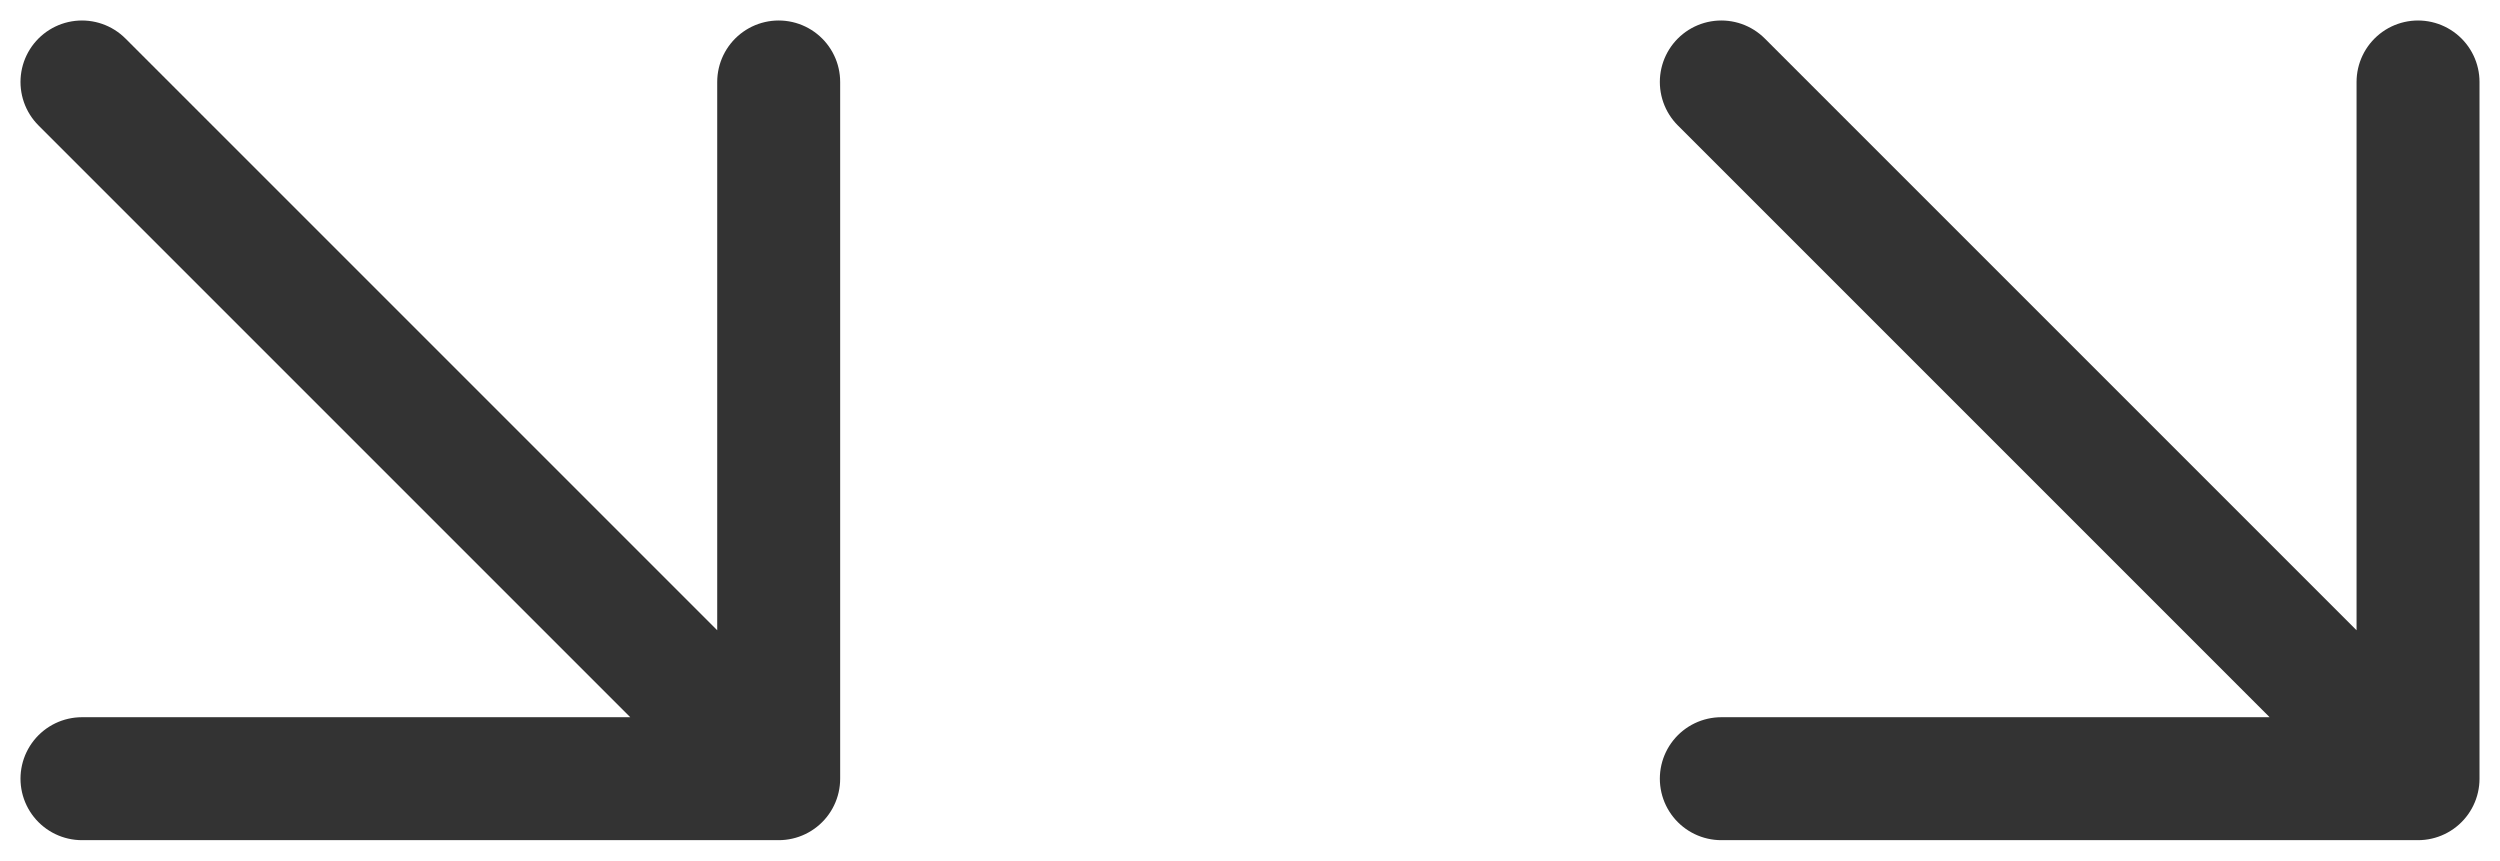
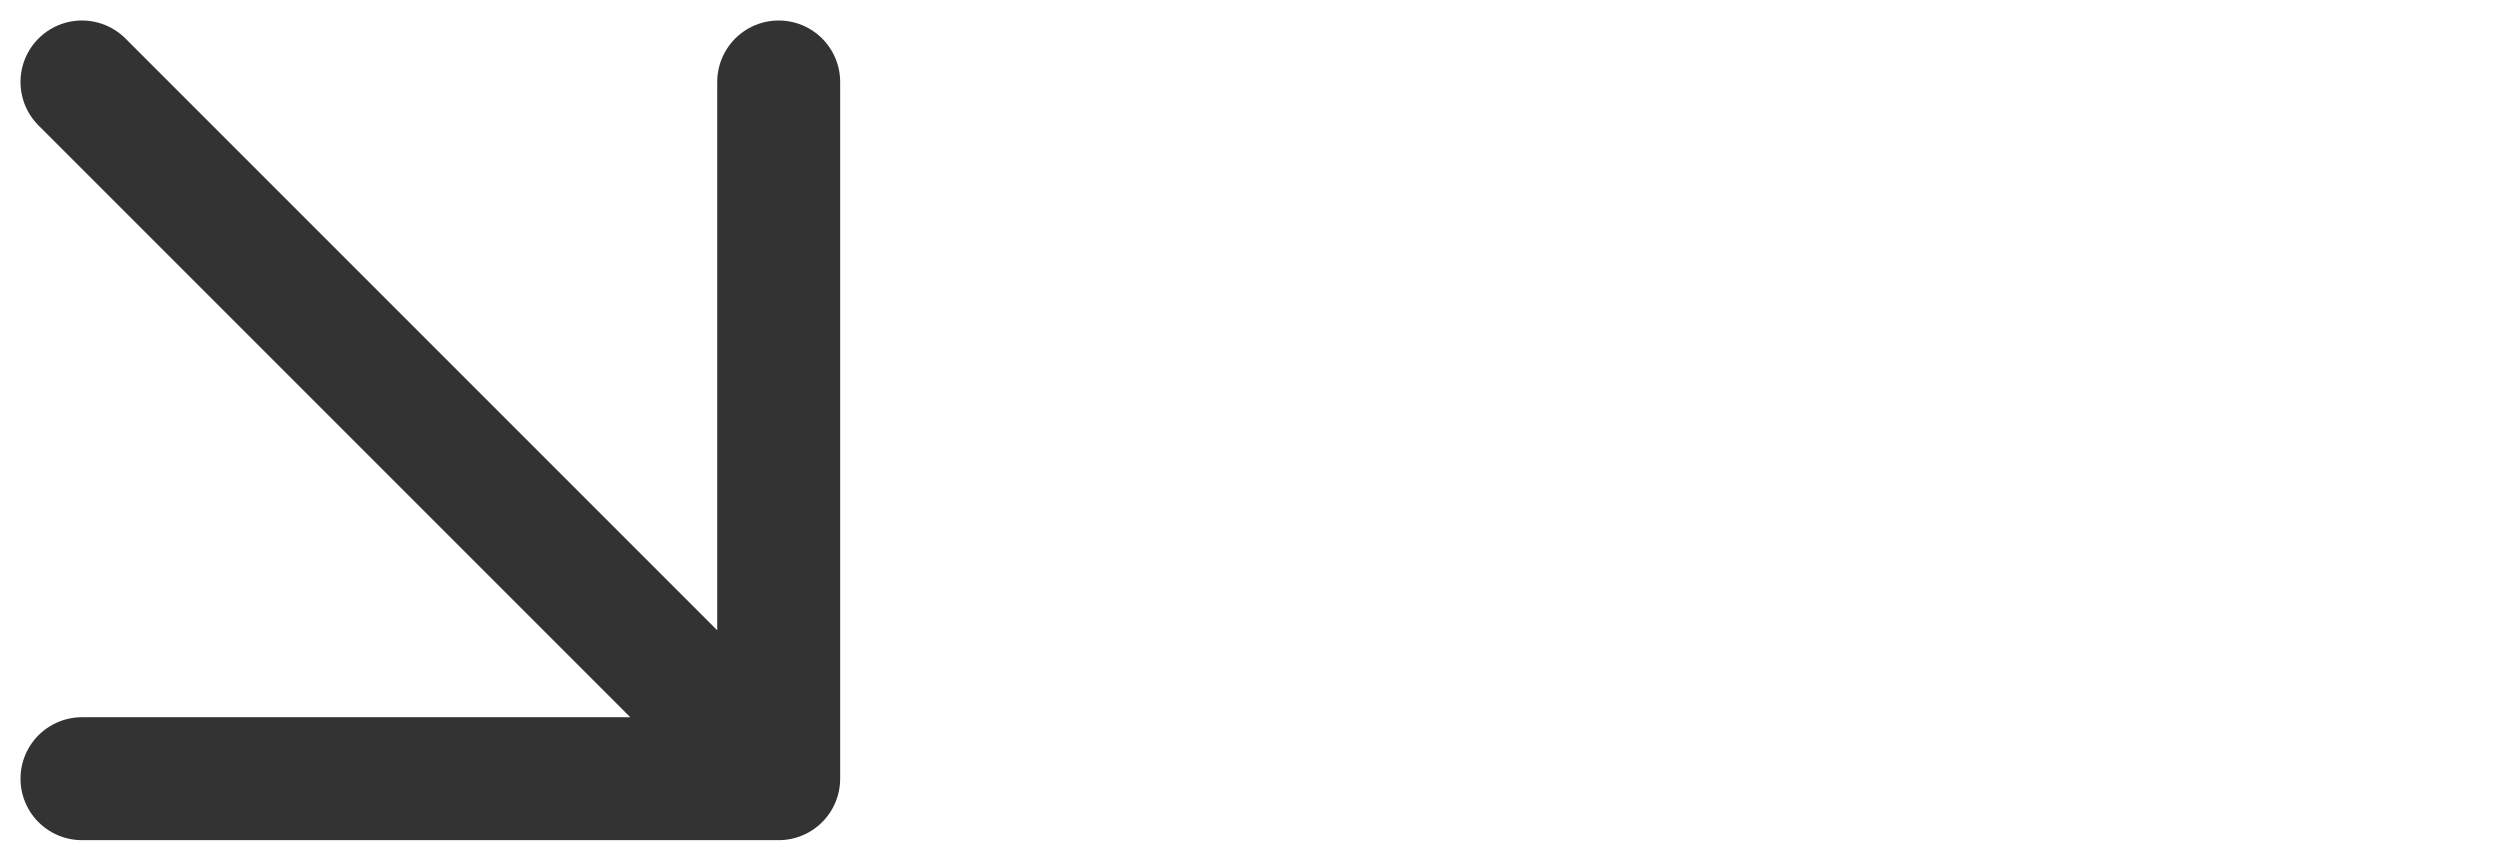
<svg xmlns="http://www.w3.org/2000/svg" width="61px" height="21px" viewBox="0 0 61 21" version="1.1">
  <title>Group 3</title>
  <desc>Created with Sketch.</desc>
  <g id="Page-1" stroke="none" stroke-width="1" fill="none" fill-rule="evenodd" stroke-linecap="round" stroke-linejoin="round">
    <g id="index" transform="translate(-194, -3955)" stroke="#333333" stroke-width="3">
      <g id="Group-3" transform="translate(196, 3957)">
        <g id="arrow-down-right">
          <path d="M0,0 L15.64,15.64 M17,0 L17,17 L0,17" id="Shape" />
        </g>
        <g id="arrow-down-right" transform="translate(40, 0)">
-           <path d="M0,0 L15.64,15.64 M17,0 L17,17 L0,17" id="Shape" />
-         </g>
+           </g>
      </g>
    </g>
  </g>
</svg>